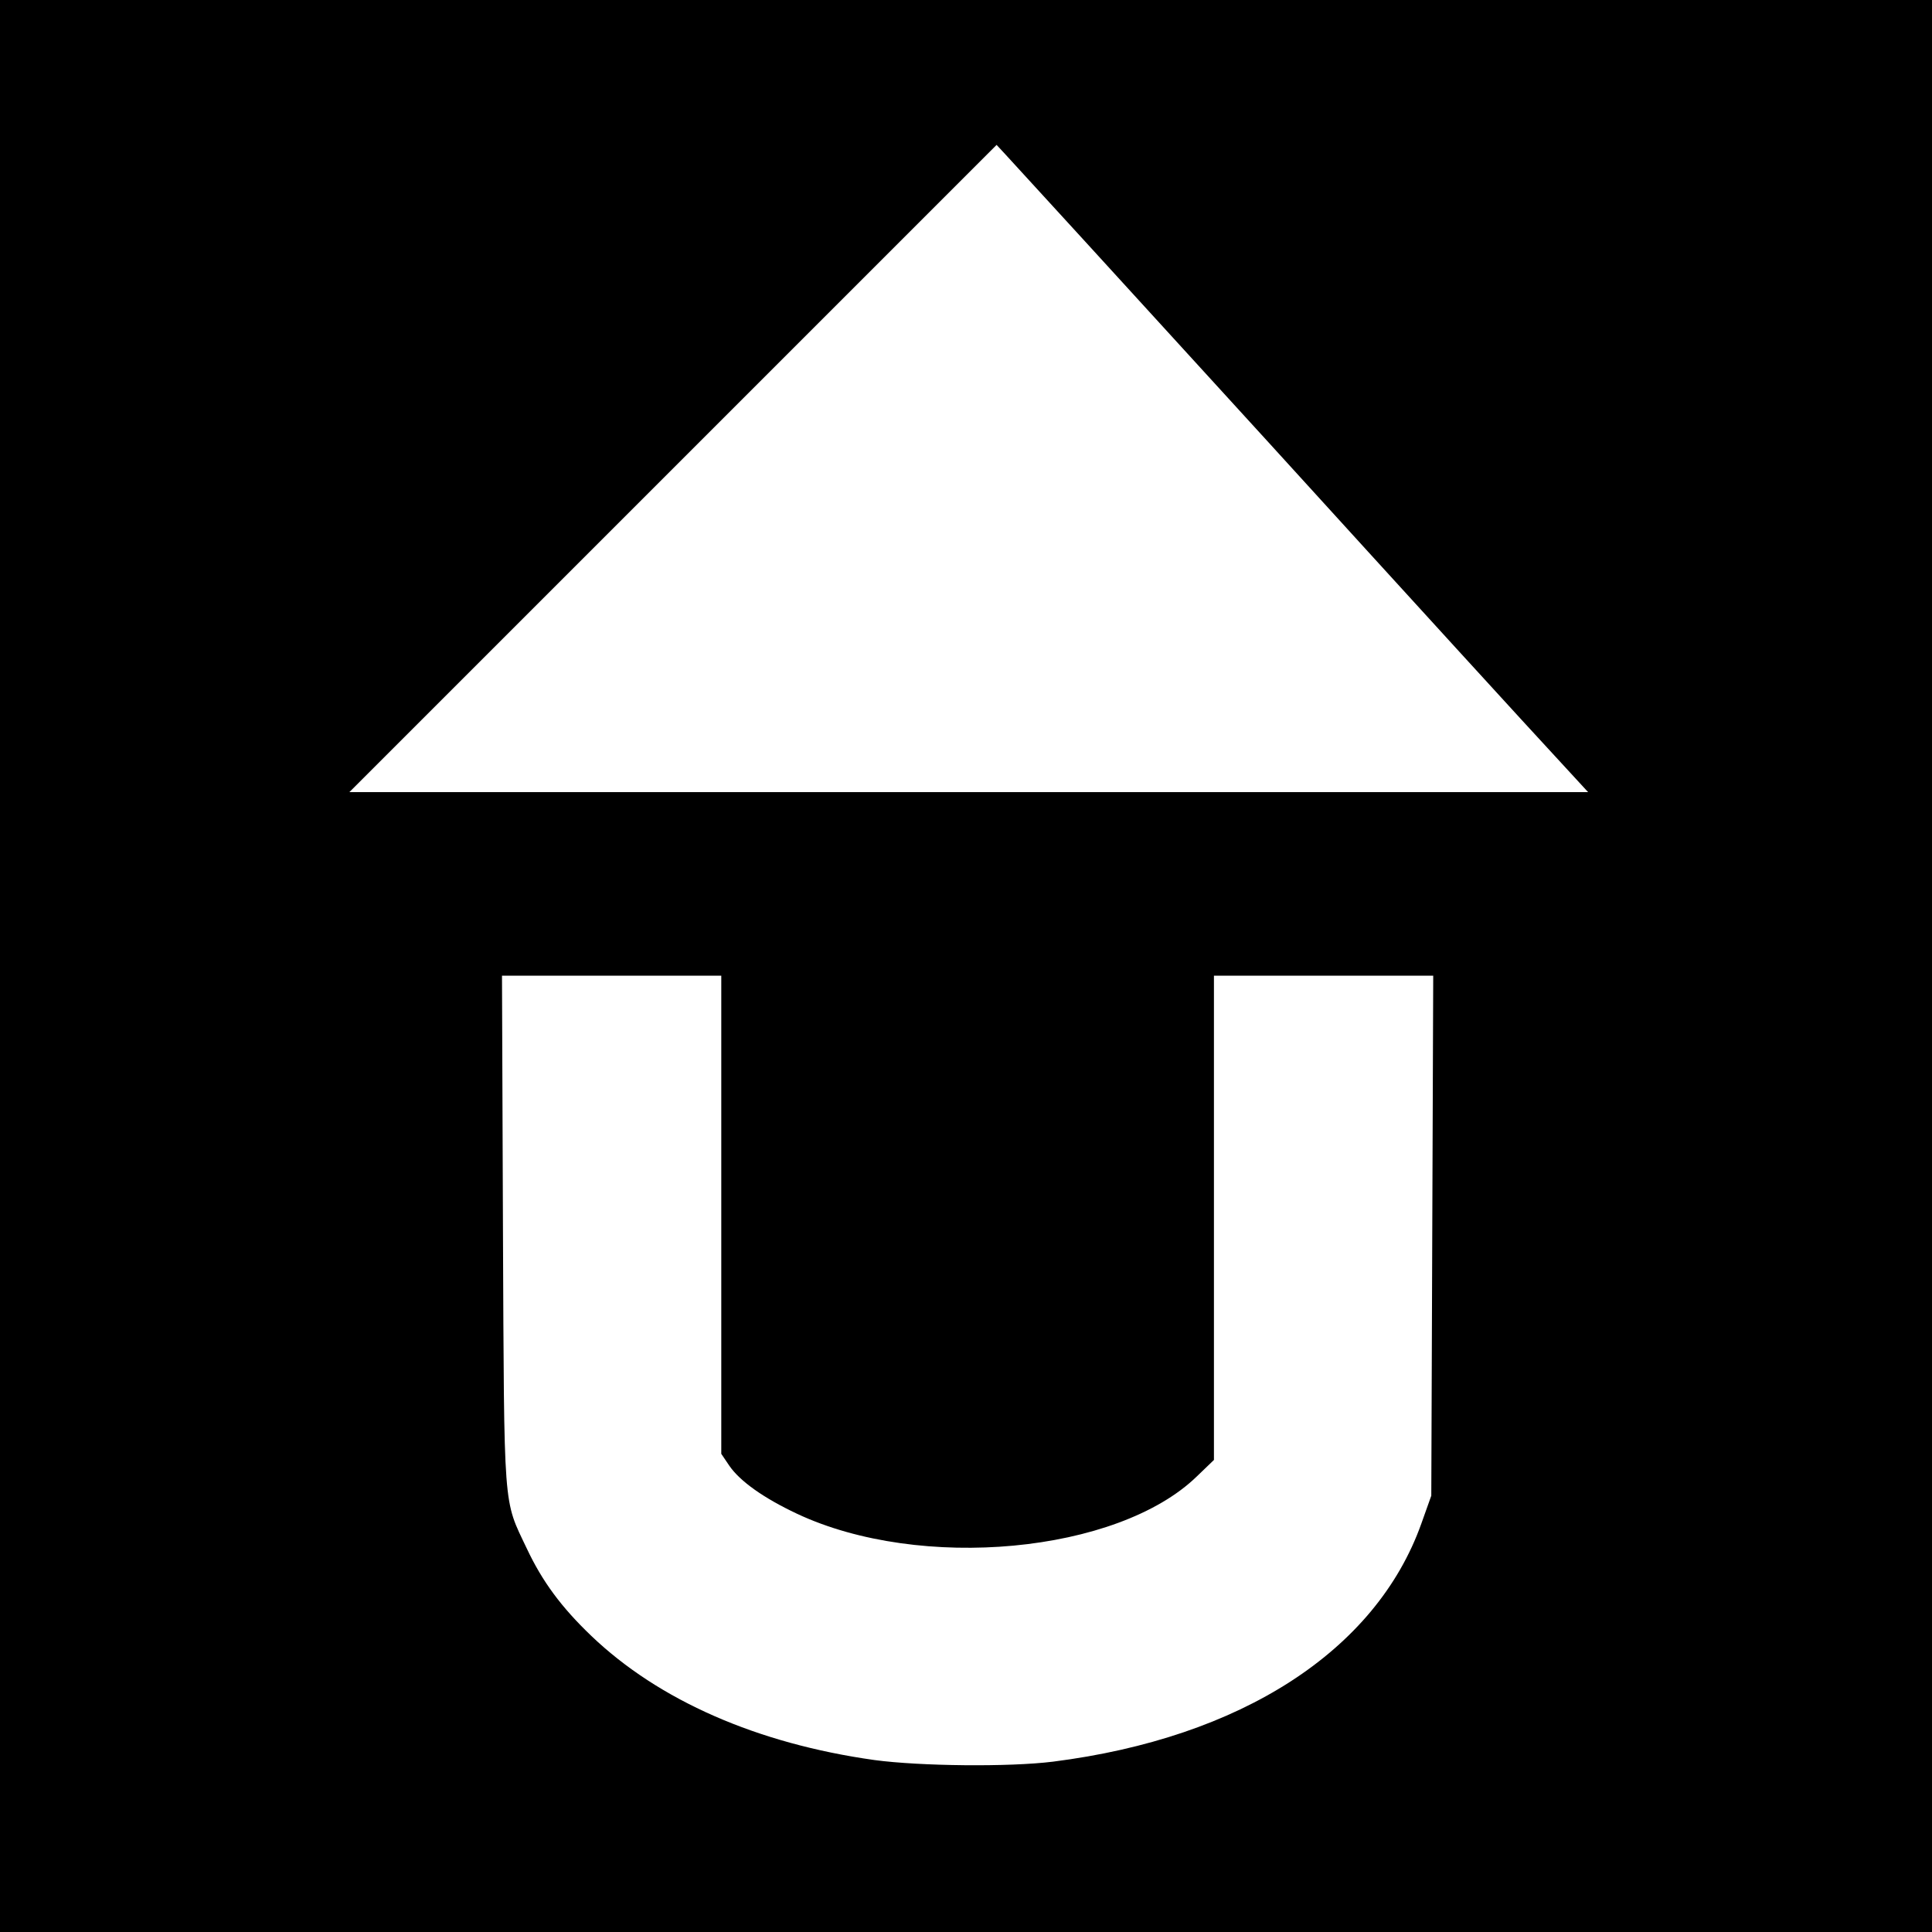
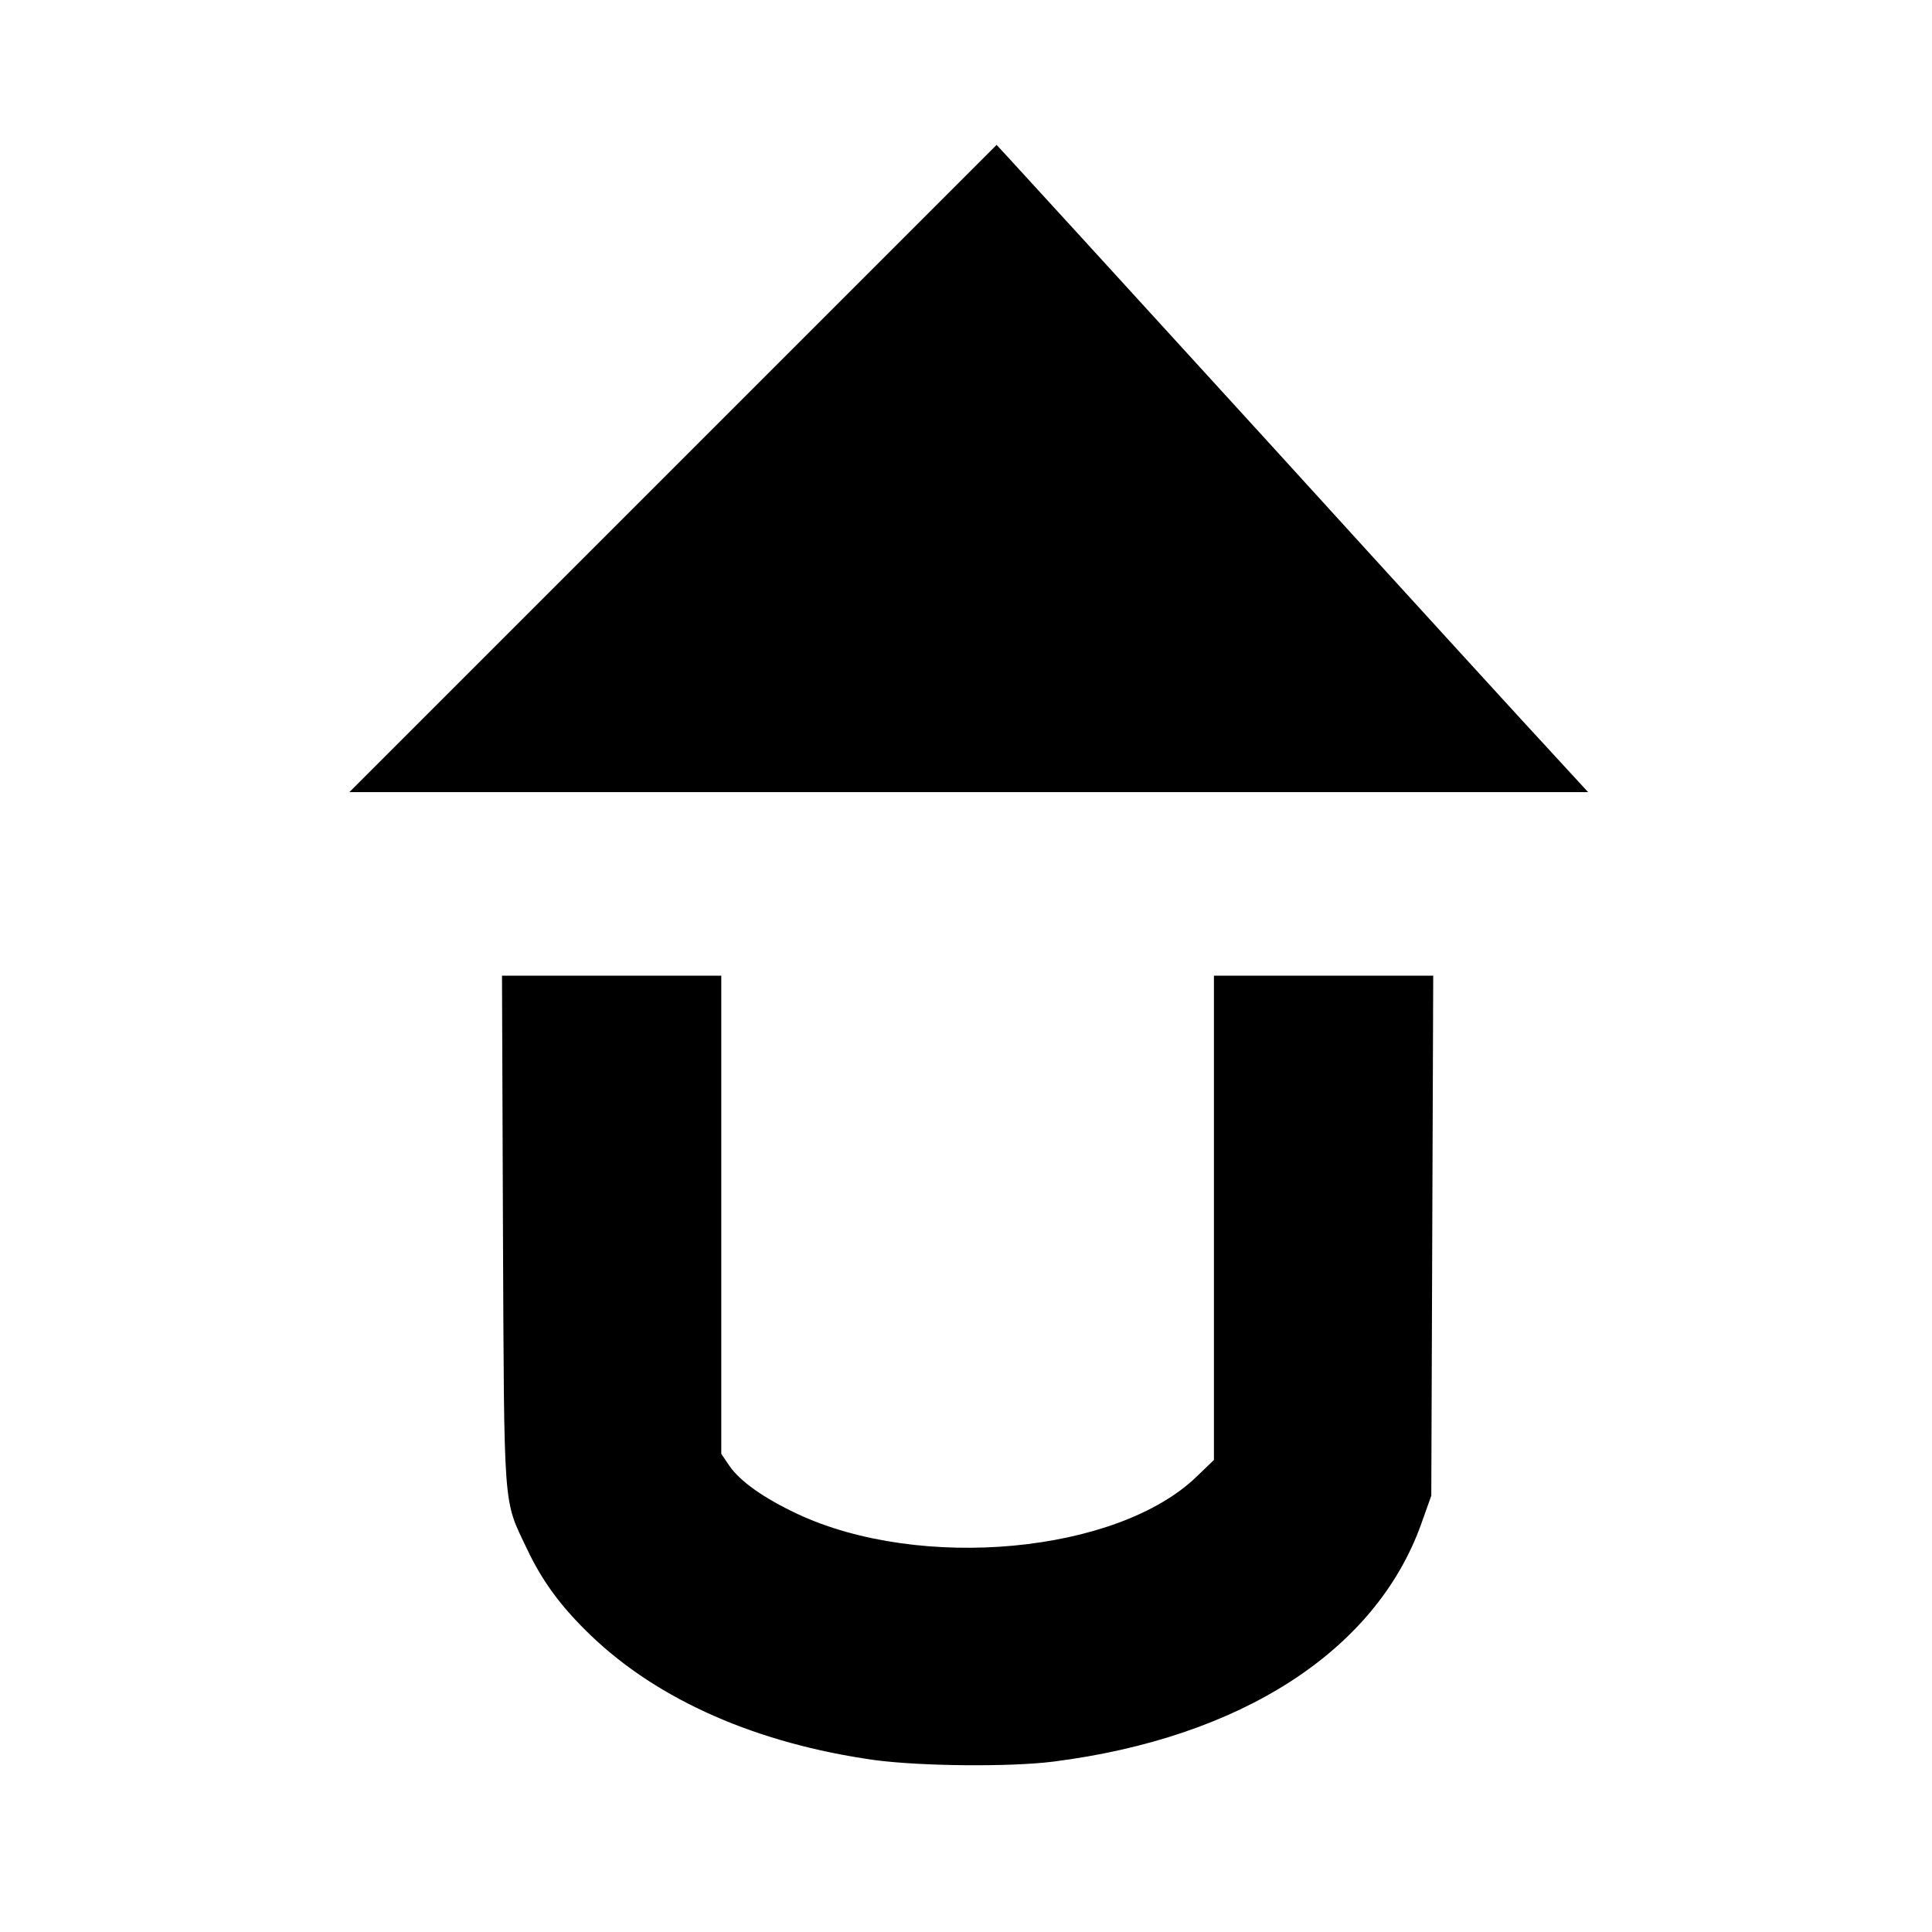
<svg xmlns="http://www.w3.org/2000/svg" version="1.0" width="600pt" height="600pt" viewBox="0 0 600 600" preserveAspectRatio="xMidYMid meet">
  <g transform="translate(0,600) scale(0.1,-0.1)" fill="#000000" stroke="none">
-     <path d="M0 3000 l0 -3000 3000 0 3000 0 0 3000 0 3000 -3000 0 -3000 0 0 -3000z m3936 1630 c433 -476 835 -916 892 -977 l104 -113 -1923 0 -1924 0 1005 1005 1005 1005 26 -28 c14 -15 381 -416 815 -892z m-1696 -2403 l0 -742 25 -37 c33 -48 106 -100 210 -149 383 -180 996 -123 1242 116 l53 51 0 752 0 752 340 0 341 0 -3 -807 -3 -808 -31 -87 c-141 -395 -560 -665 -1144 -739 -137 -17 -412 -14 -554 5 -364 51 -670 185 -880 386 -93 89 -152 169 -200 271 -74 156 -70 105 -74 987 l-3 792 341 0 340 0 0 -743z" />
+     <path d="M0 3000 z m3936 1630 c433 -476 835 -916 892 -977 l104 -113 -1923 0 -1924 0 1005 1005 1005 1005 26 -28 c14 -15 381 -416 815 -892z m-1696 -2403 l0 -742 25 -37 c33 -48 106 -100 210 -149 383 -180 996 -123 1242 116 l53 51 0 752 0 752 340 0 341 0 -3 -807 -3 -808 -31 -87 c-141 -395 -560 -665 -1144 -739 -137 -17 -412 -14 -554 5 -364 51 -670 185 -880 386 -93 89 -152 169 -200 271 -74 156 -70 105 -74 987 l-3 792 341 0 340 0 0 -743z" />
  </g>
</svg>